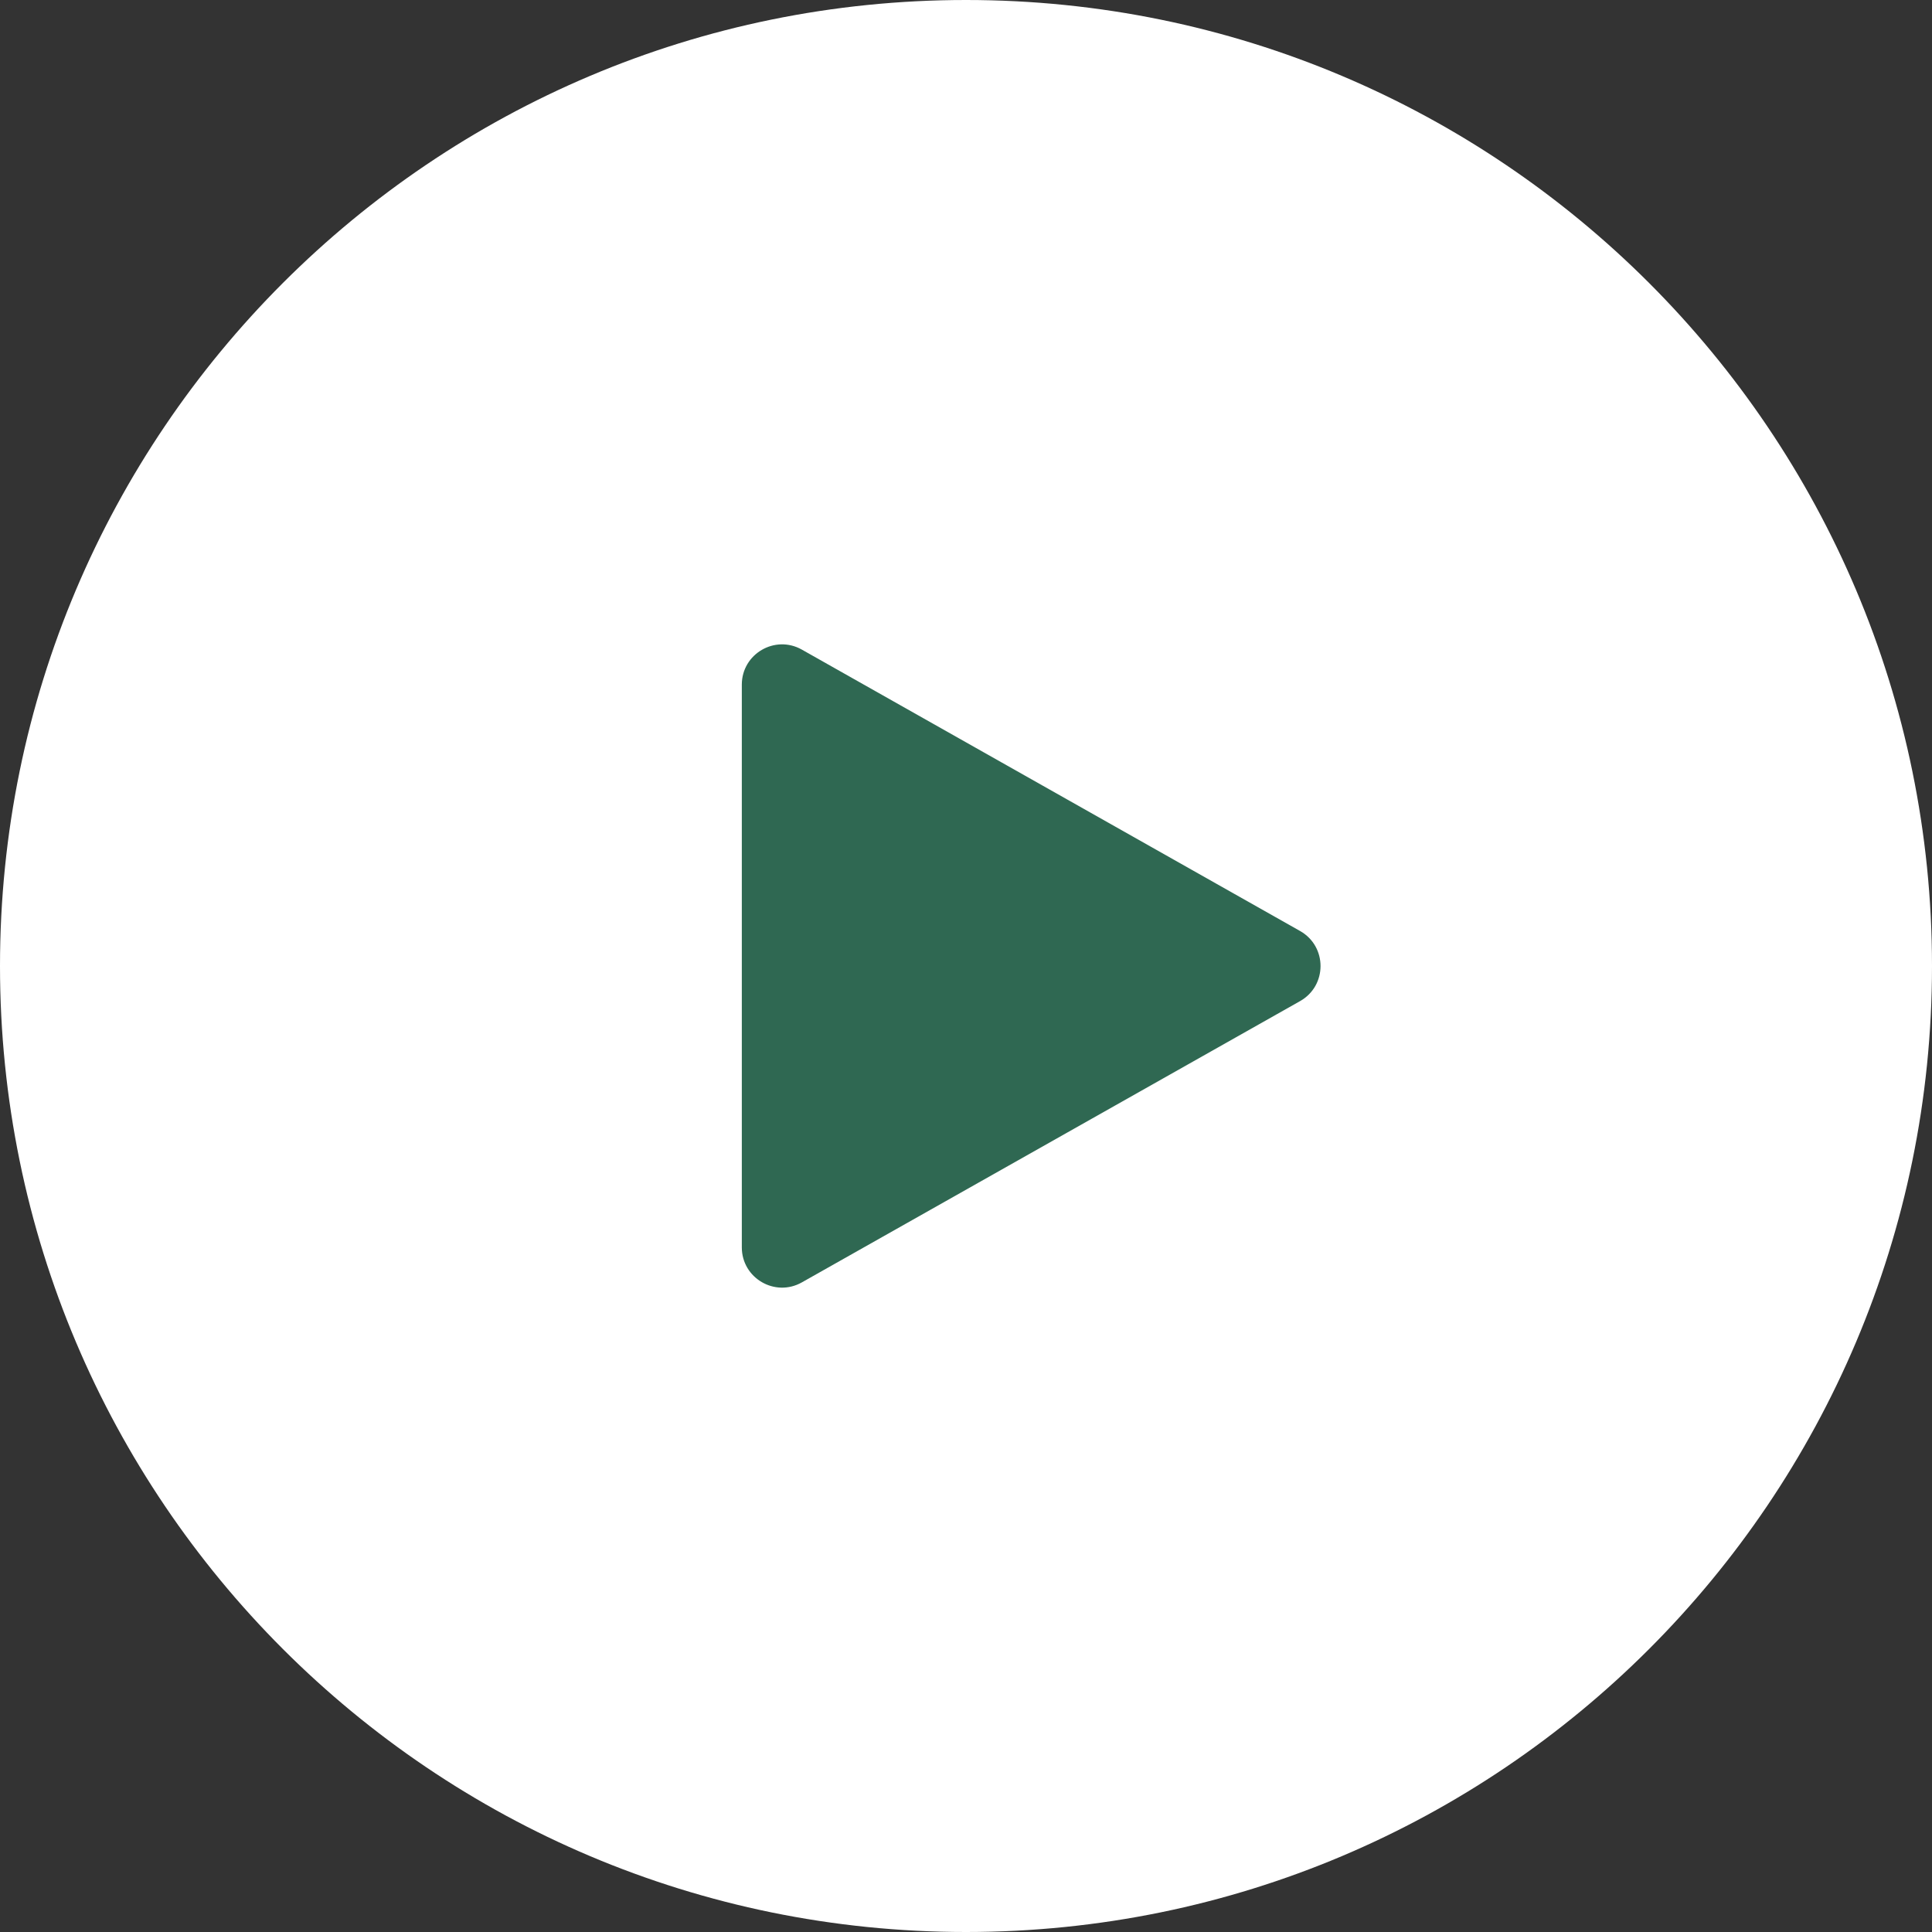
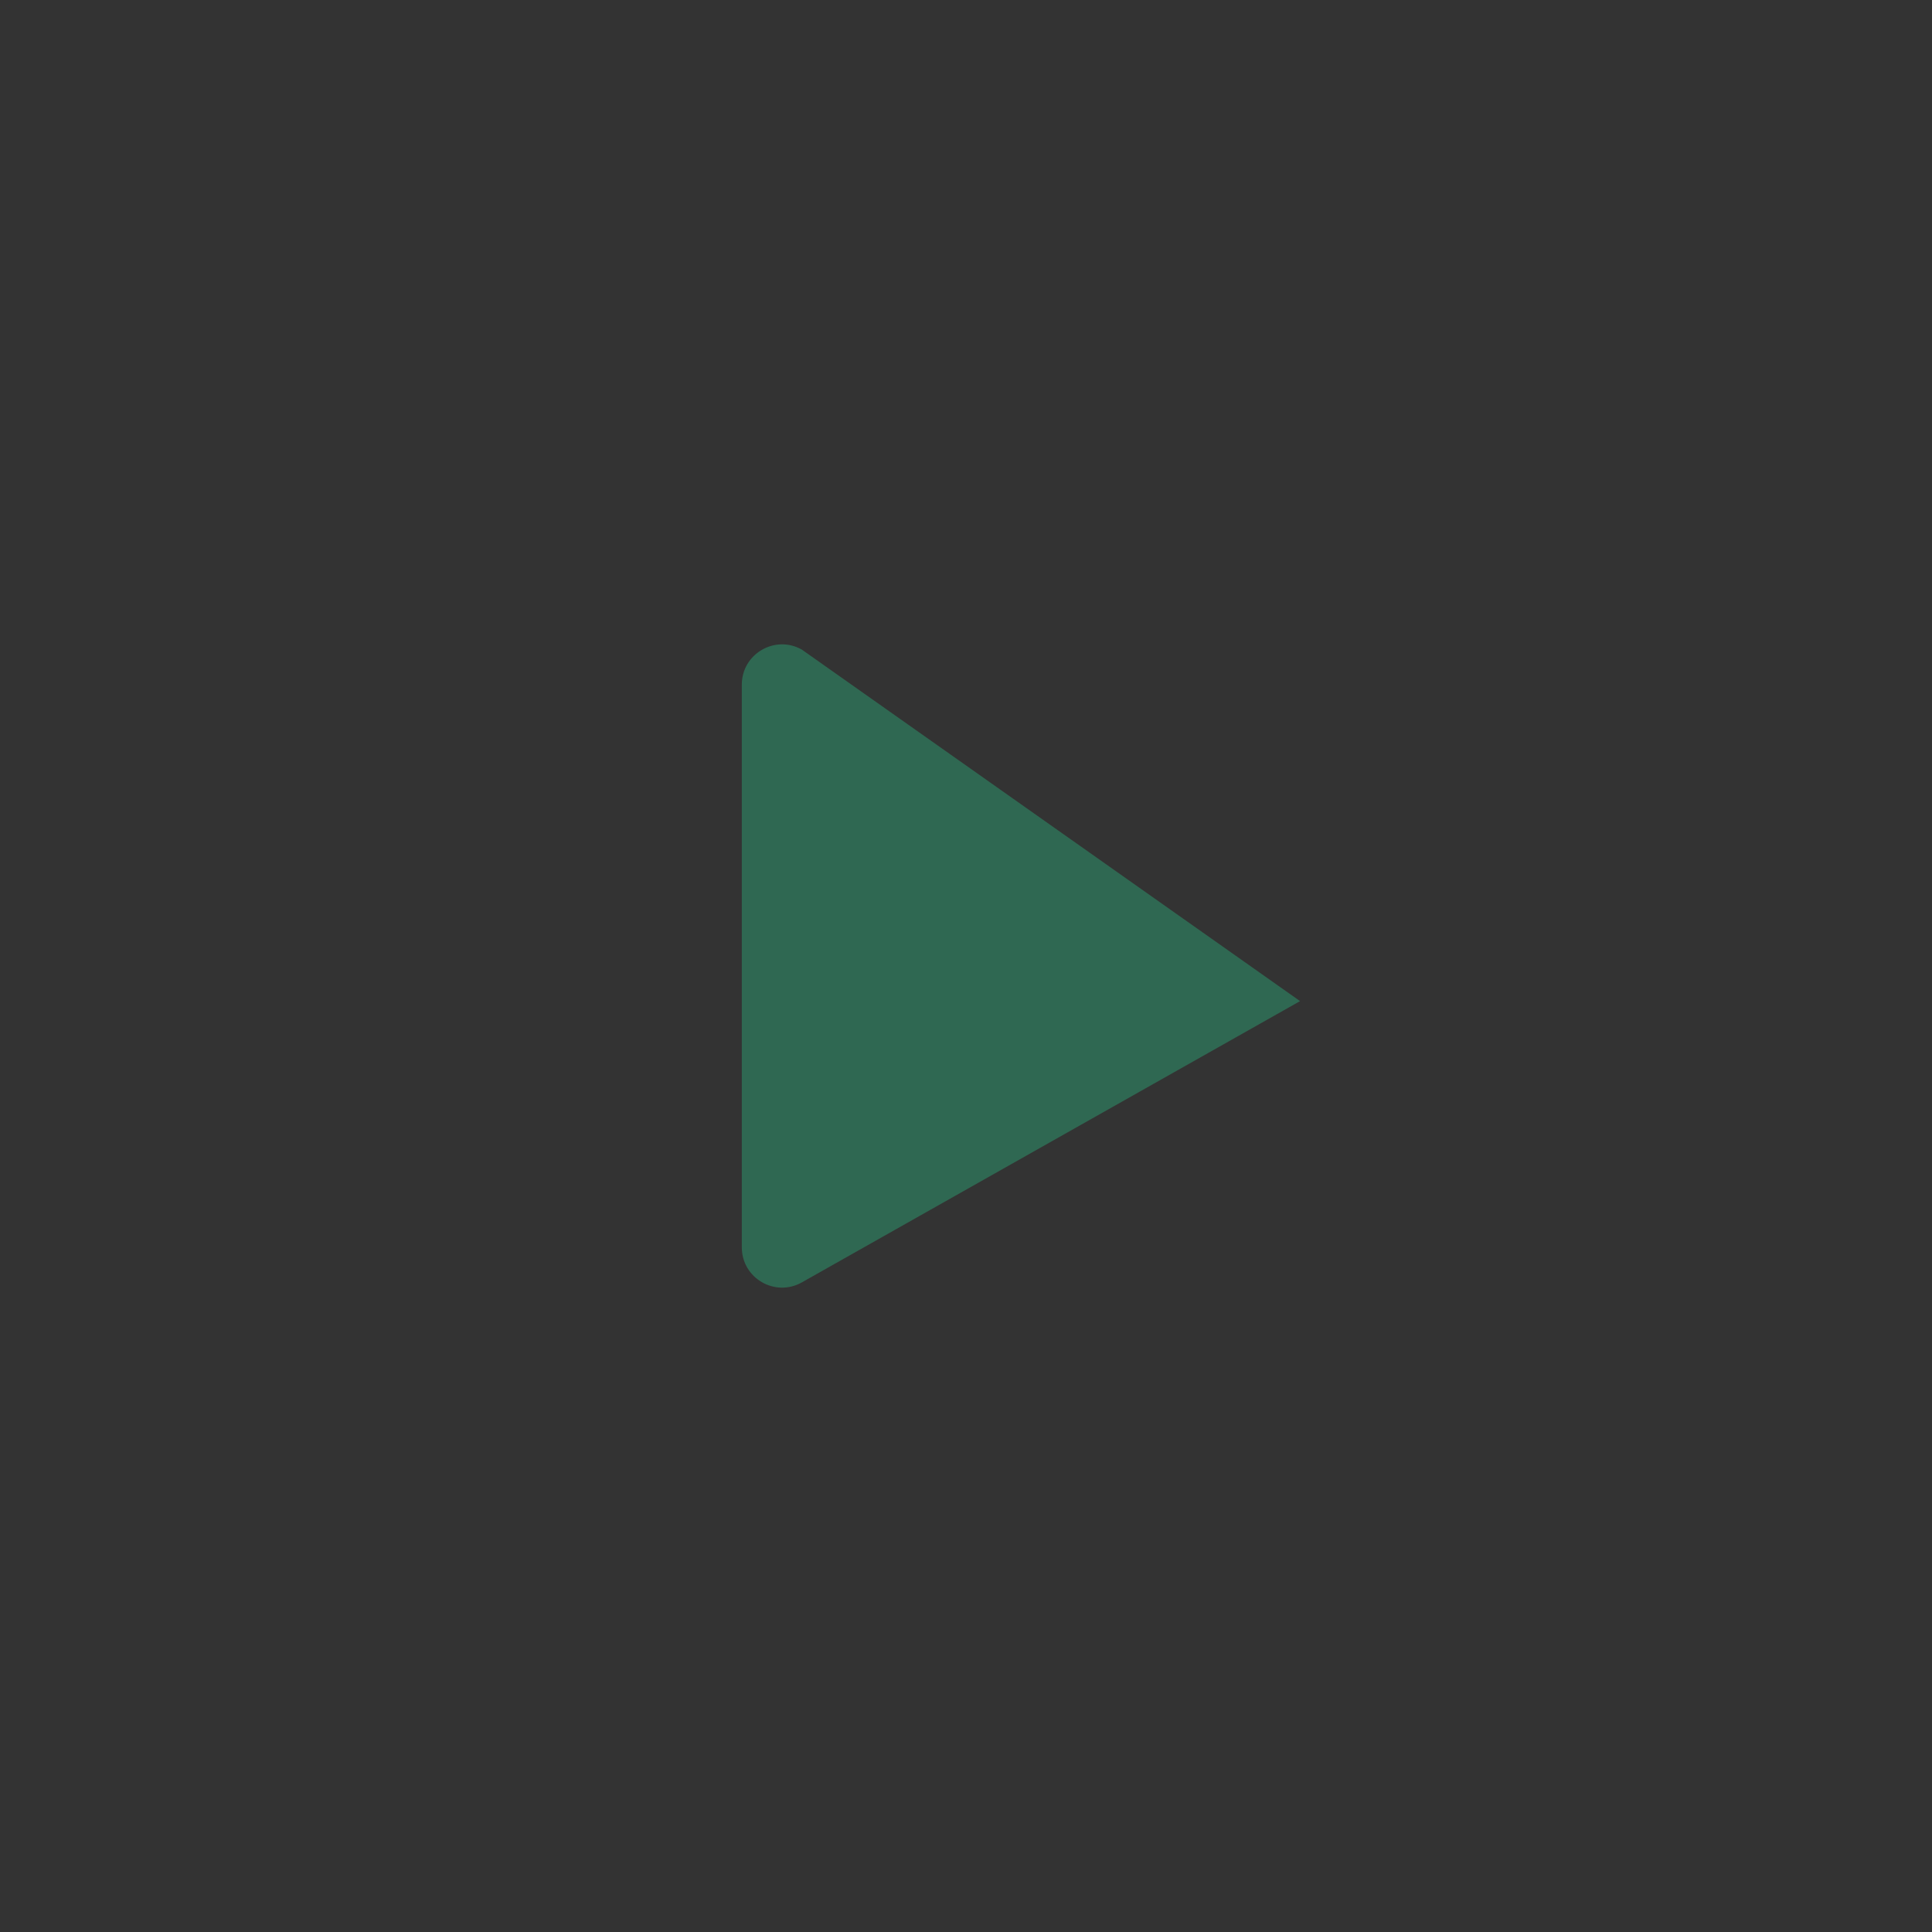
<svg xmlns="http://www.w3.org/2000/svg" width="80" height="80" viewBox="0 0 80 80" fill="none">
  <rect x="0" y="0" width="80" height="80" fill="#333333" stroke="none" />
-   <path d="M0 40C0 17.909 17.909 0 40 0C62.091 0 80 17.909 80 40C80 62.091 62.091 80 40 80C17.909 80 0 62.091 0 40Z" fill="white" />
-   <path fill-rule="evenodd" clip-rule="evenodd" d="M53.833 41.454C54.963 40.816 54.963 39.189 53.834 38.551L33.203 26.899C32.092 26.272 30.717 27.074 30.717 28.35V51.65C30.717 52.926 32.092 53.728 33.203 53.101L53.833 41.454Z" fill="#2F6852" />
+   <path fill-rule="evenodd" clip-rule="evenodd" d="M53.833 41.454L33.203 26.899C32.092 26.272 30.717 27.074 30.717 28.35V51.65C30.717 52.926 32.092 53.728 33.203 53.101L53.833 41.454Z" fill="#2F6852" />
</svg>